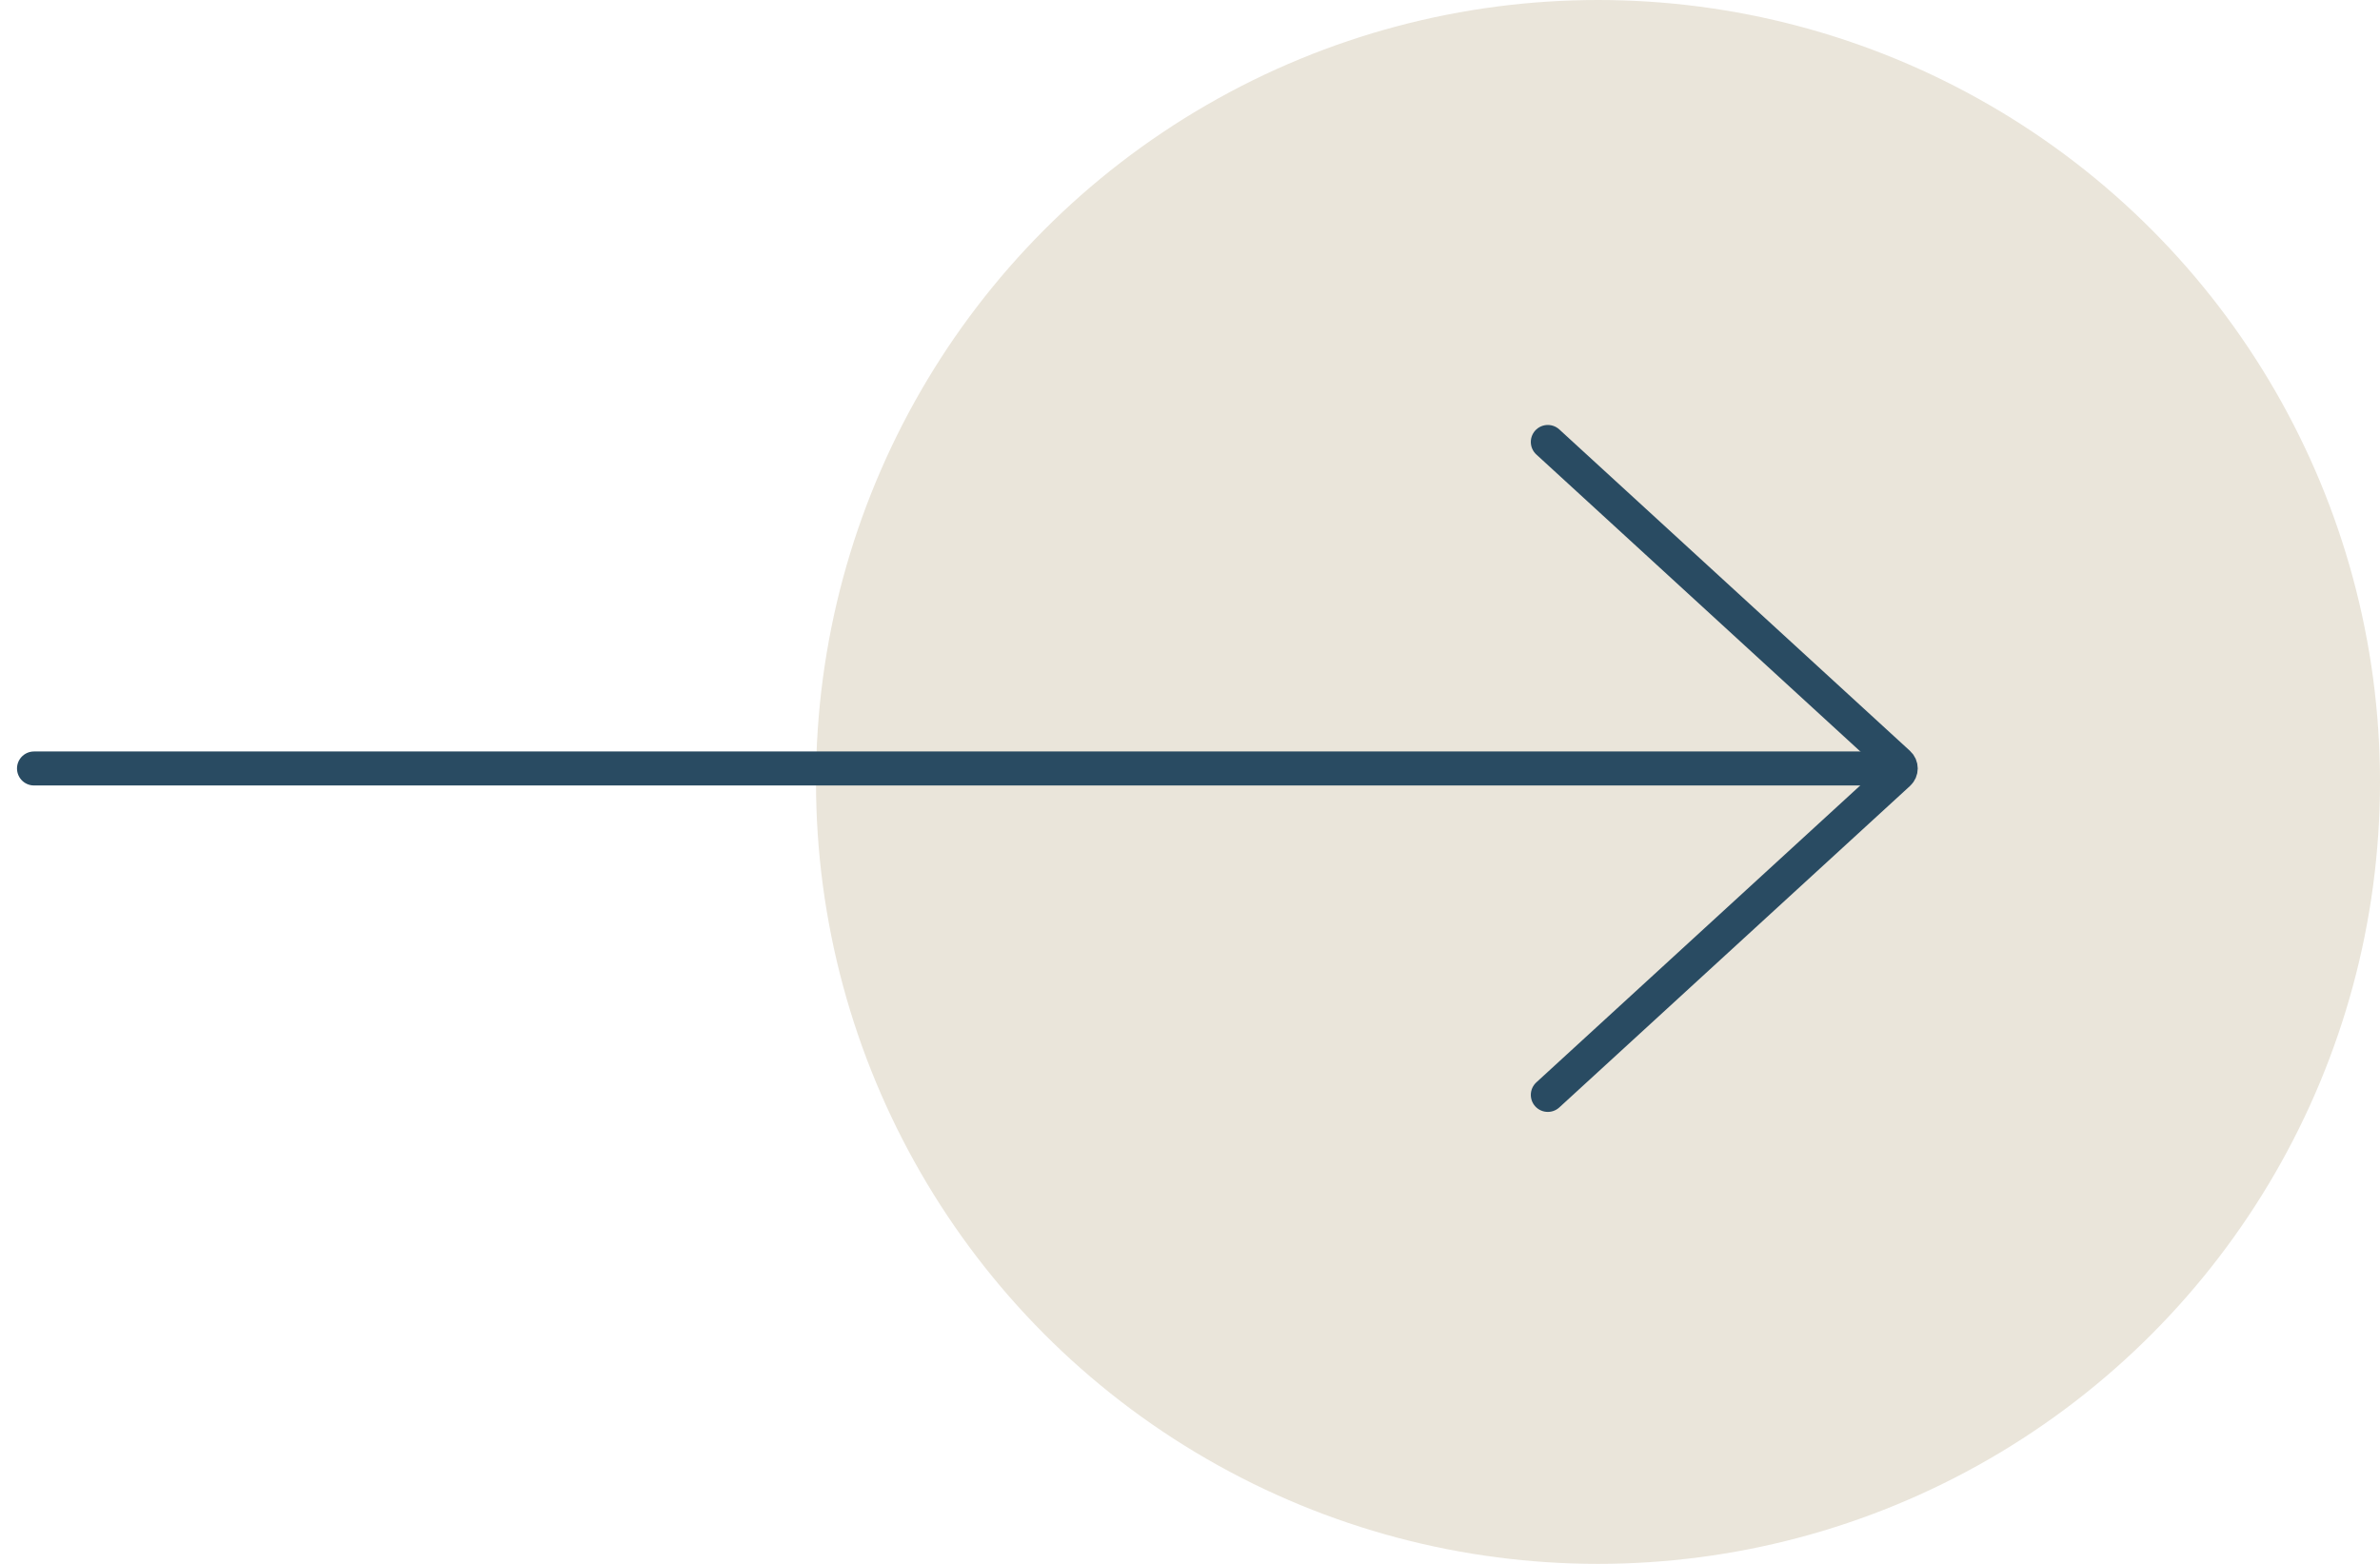
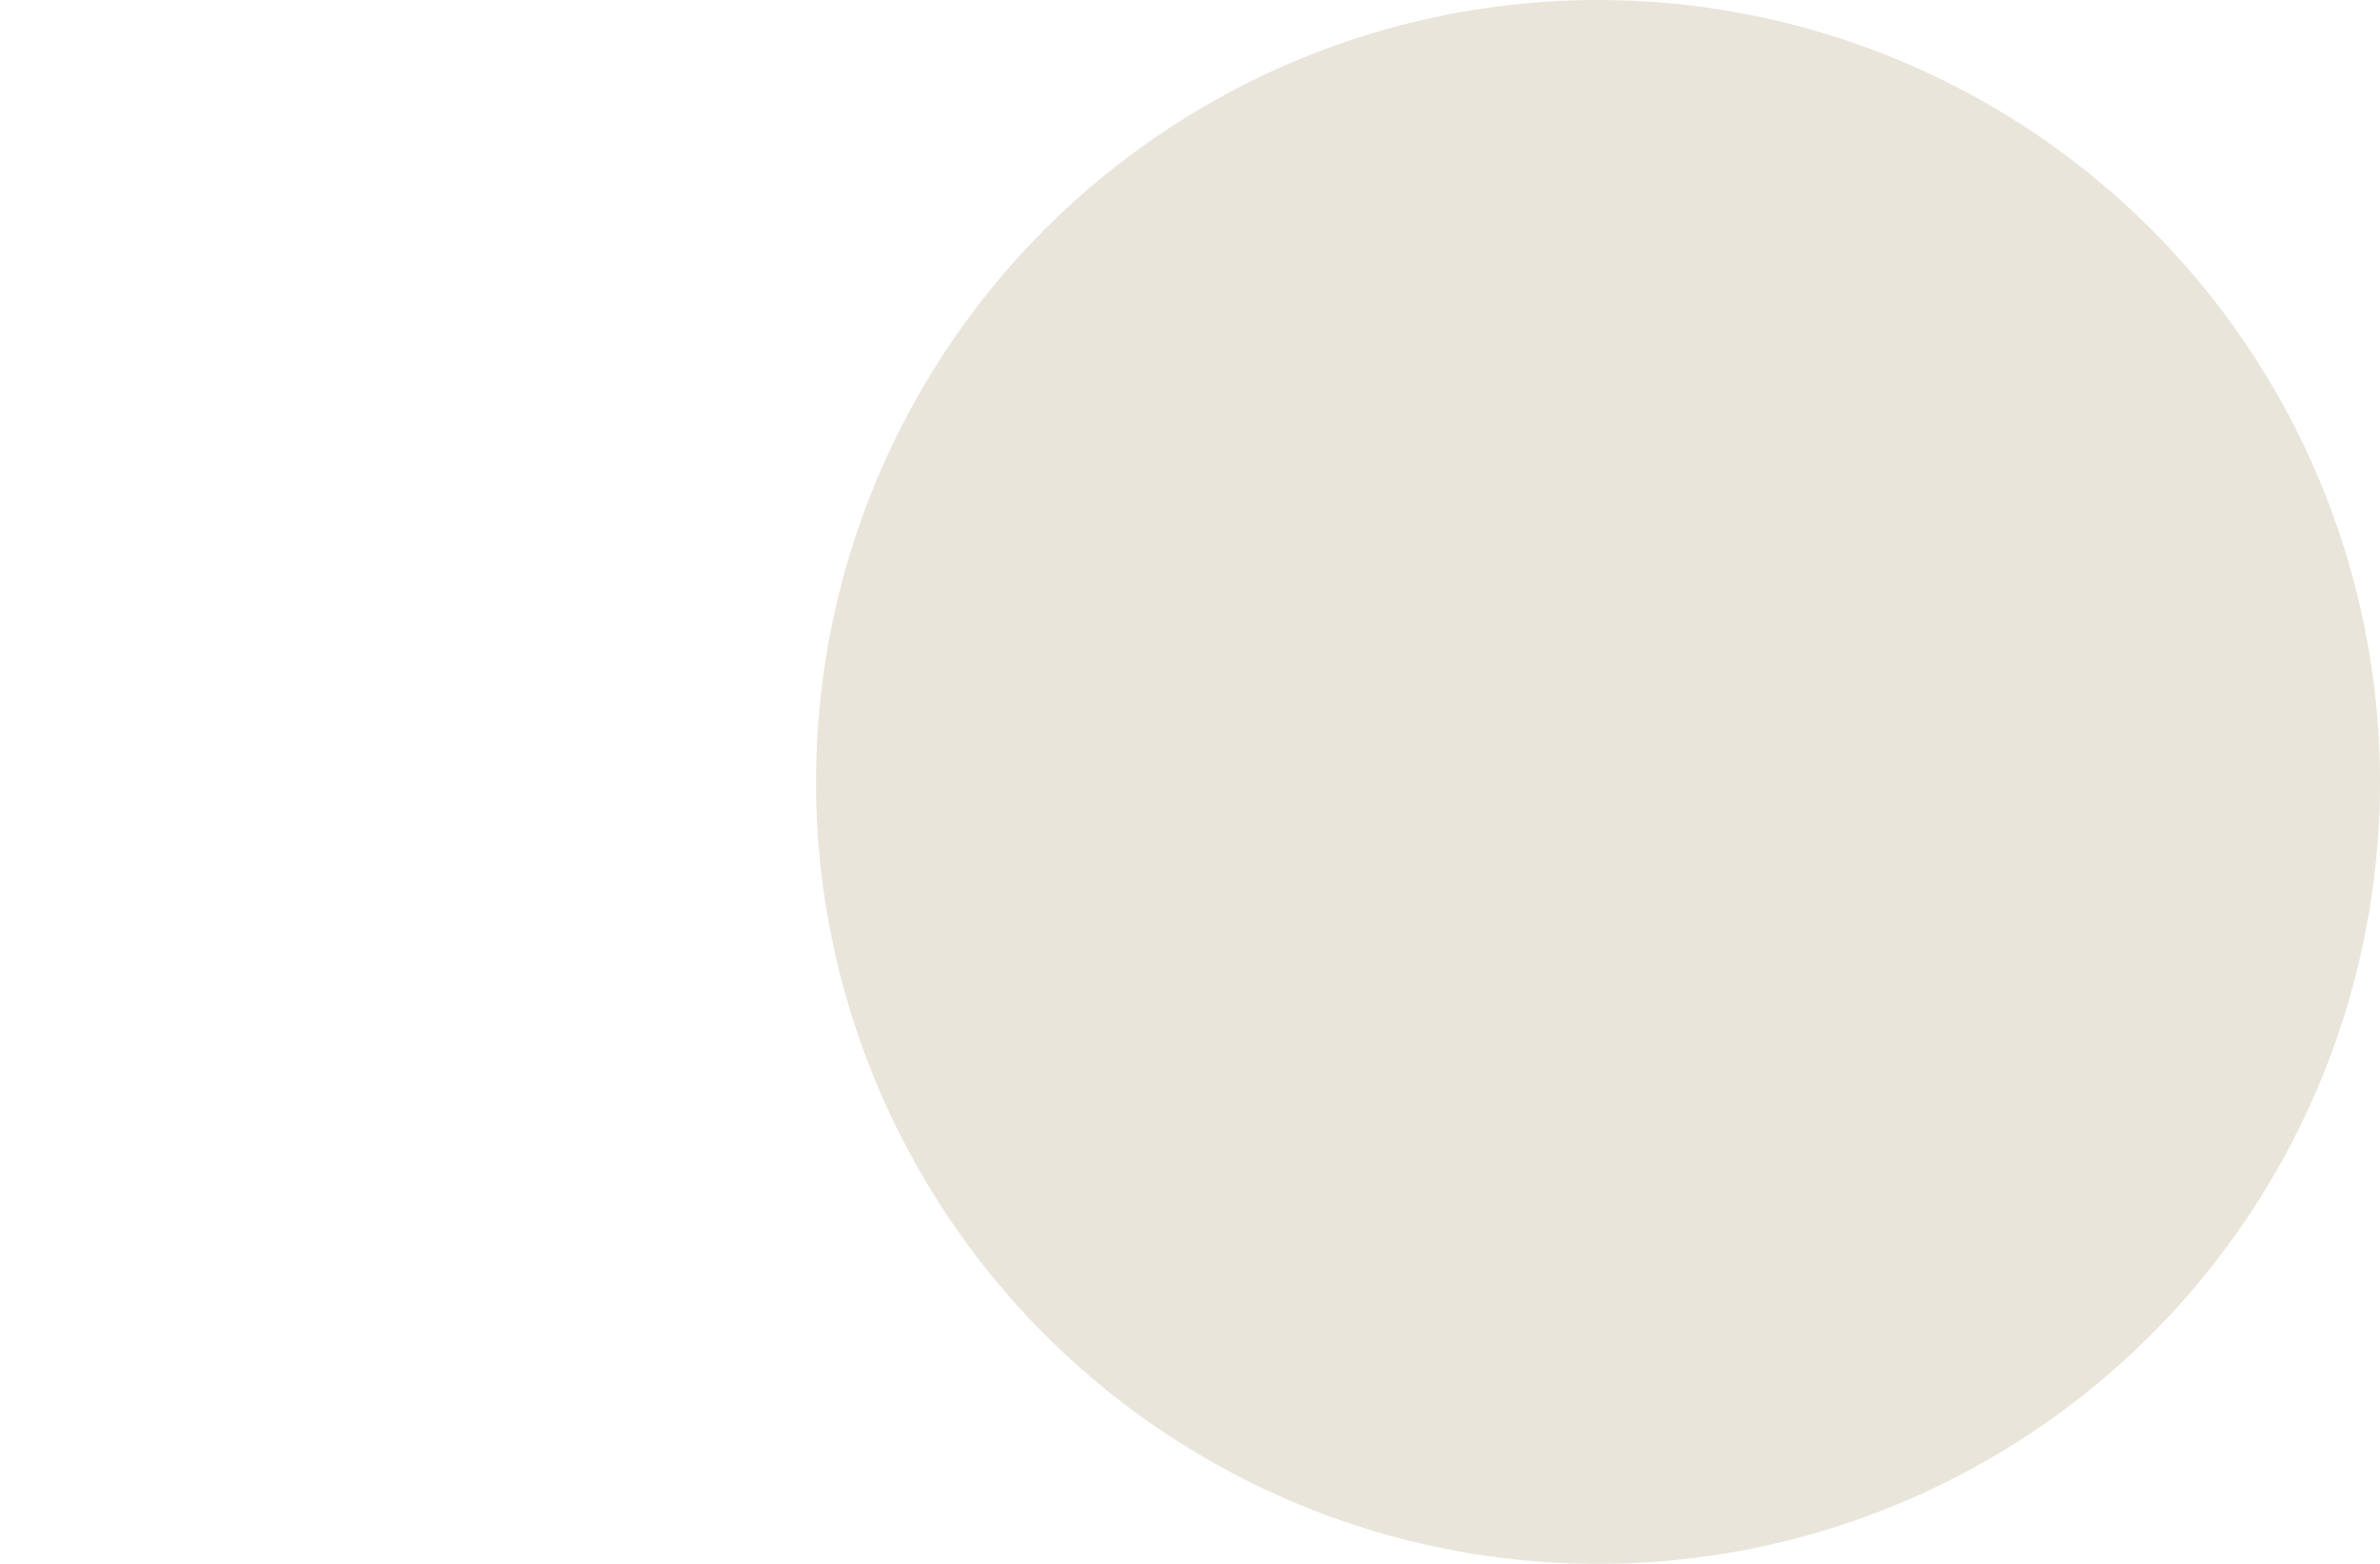
<svg xmlns="http://www.w3.org/2000/svg" width="70" height="46" viewBox="0 0 70 46" fill="none">
  <circle cx="23" cy="23" r="23" transform="matrix(-1 0 0 1 70 0)" fill="#EAE5DA" />
-   <path d="M1 22.604H55.127" stroke="#294B62" stroke-linecap="round" />
-   <path d="M45.524 13L55.839 22.456C55.926 22.535 55.926 22.671 55.839 22.75L45.524 32.206" stroke="#294B62" stroke-linecap="round" />
</svg>